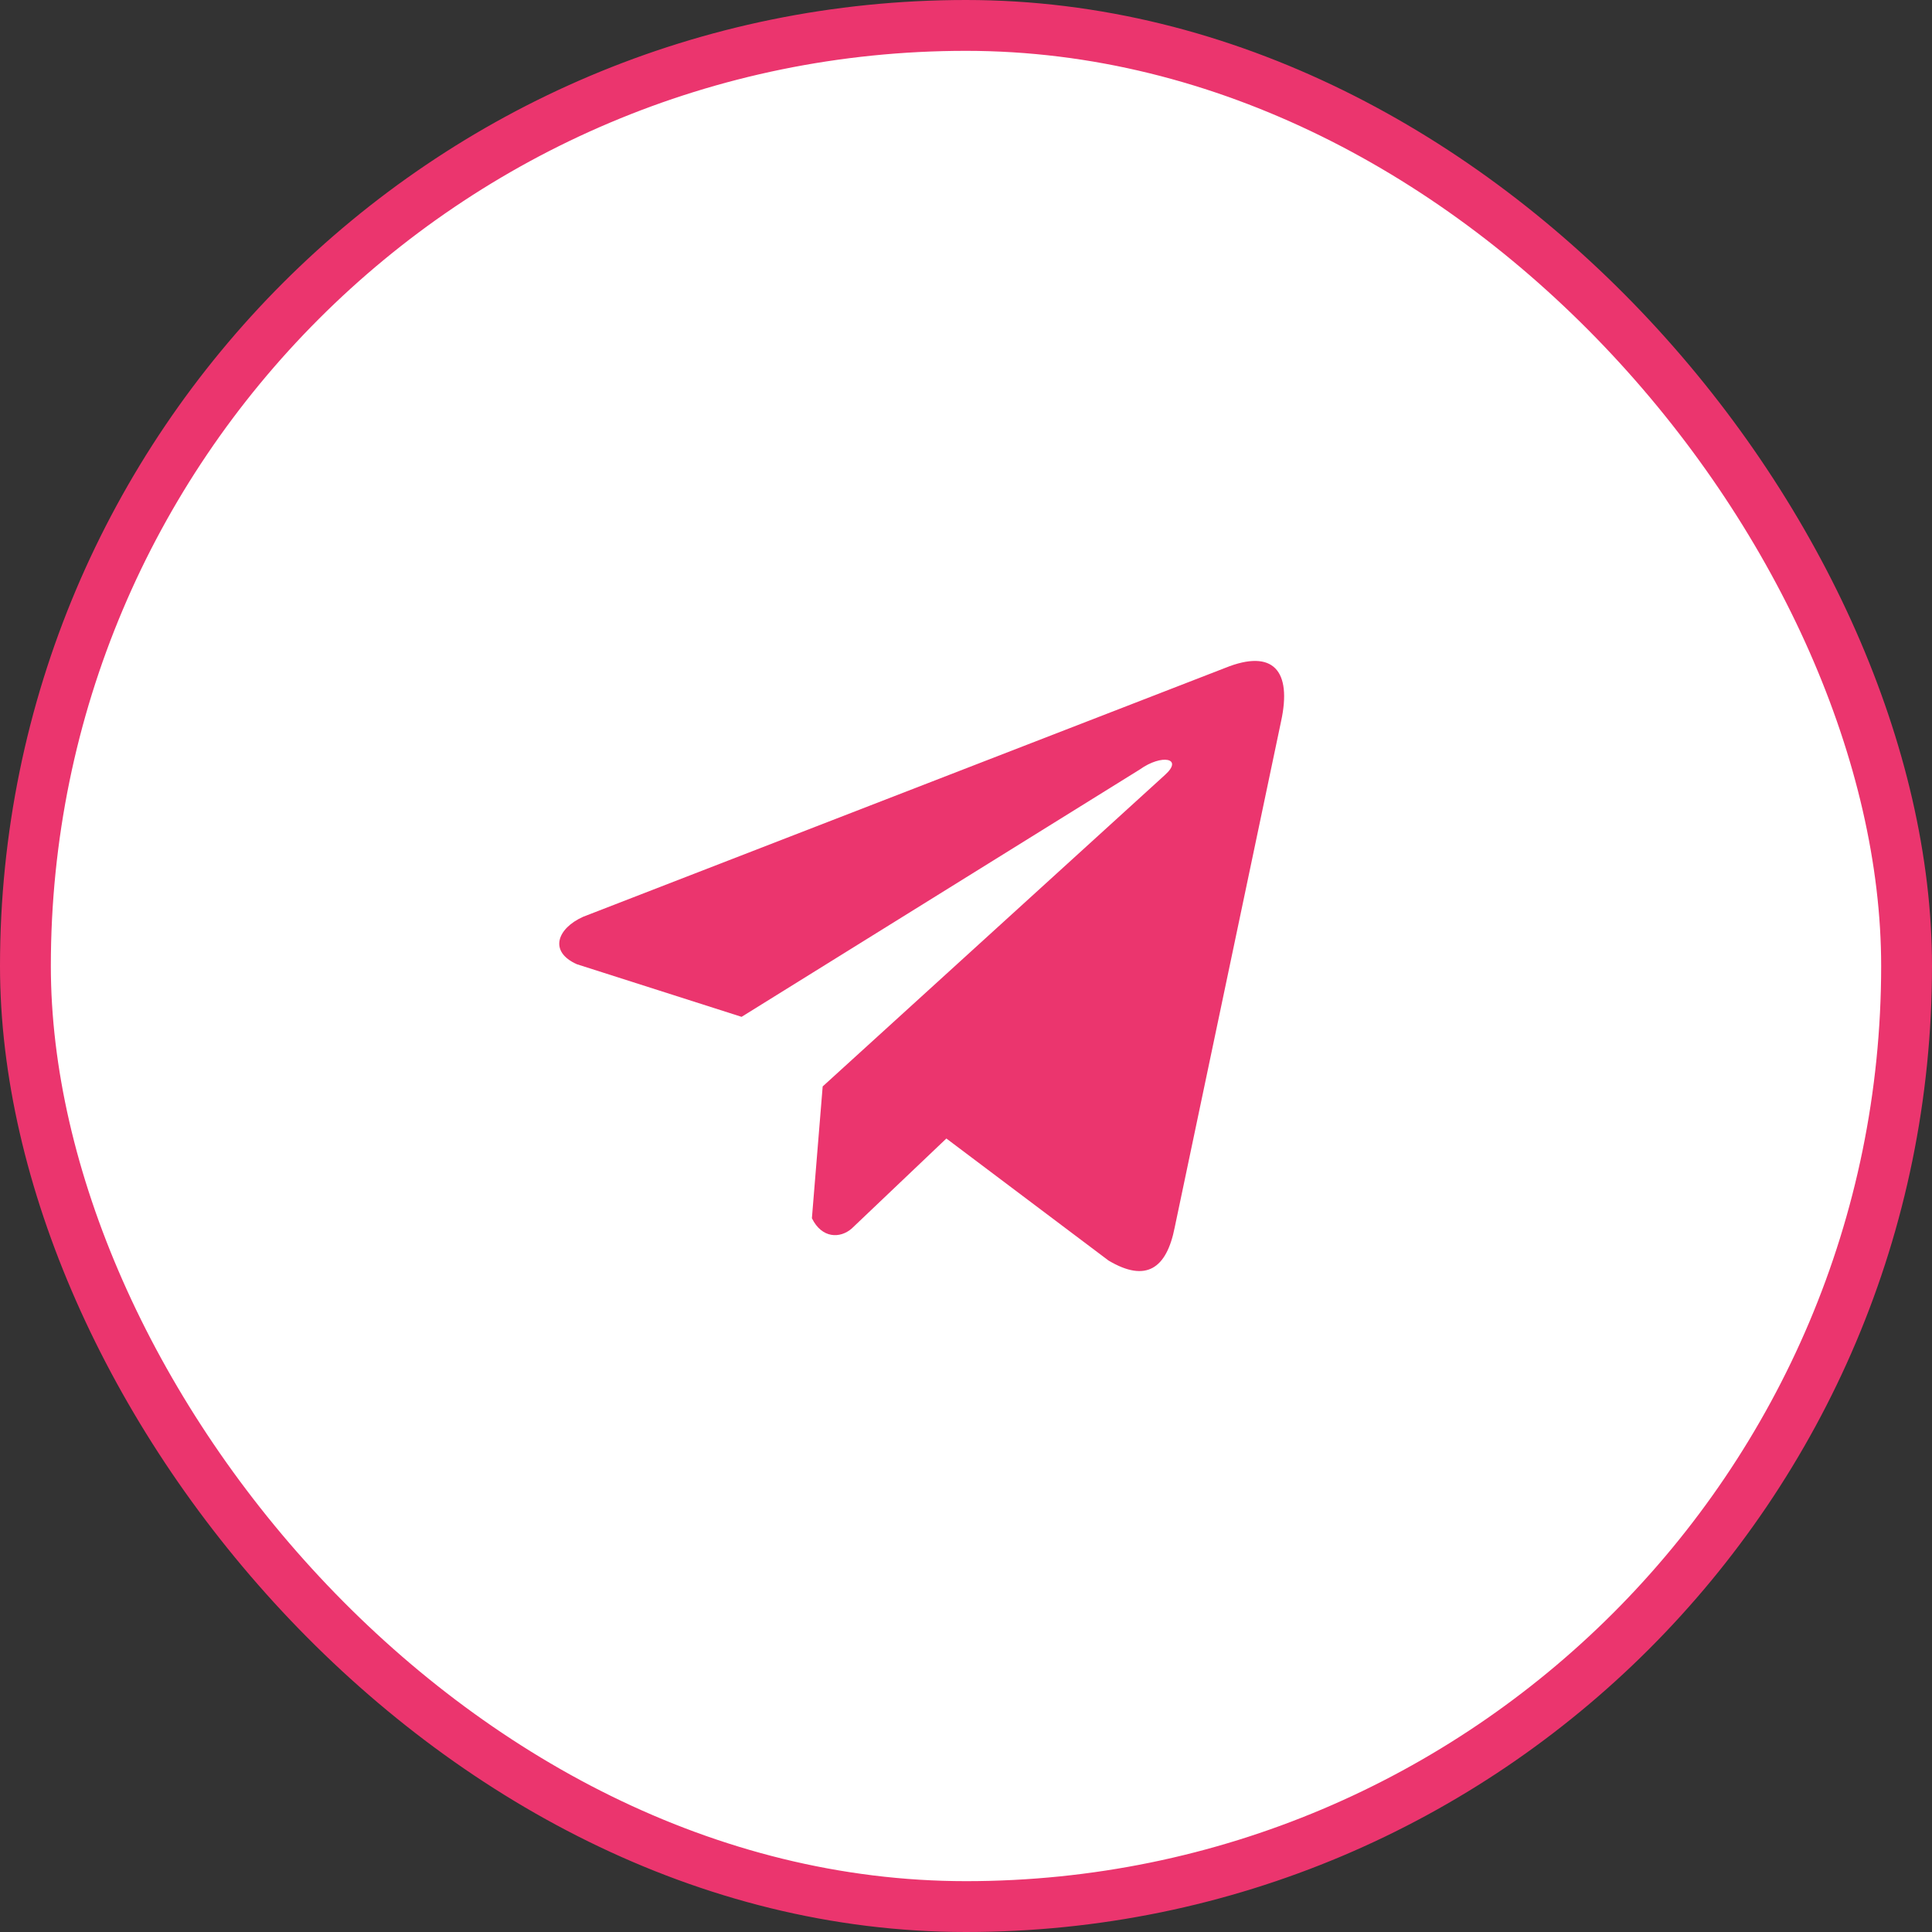
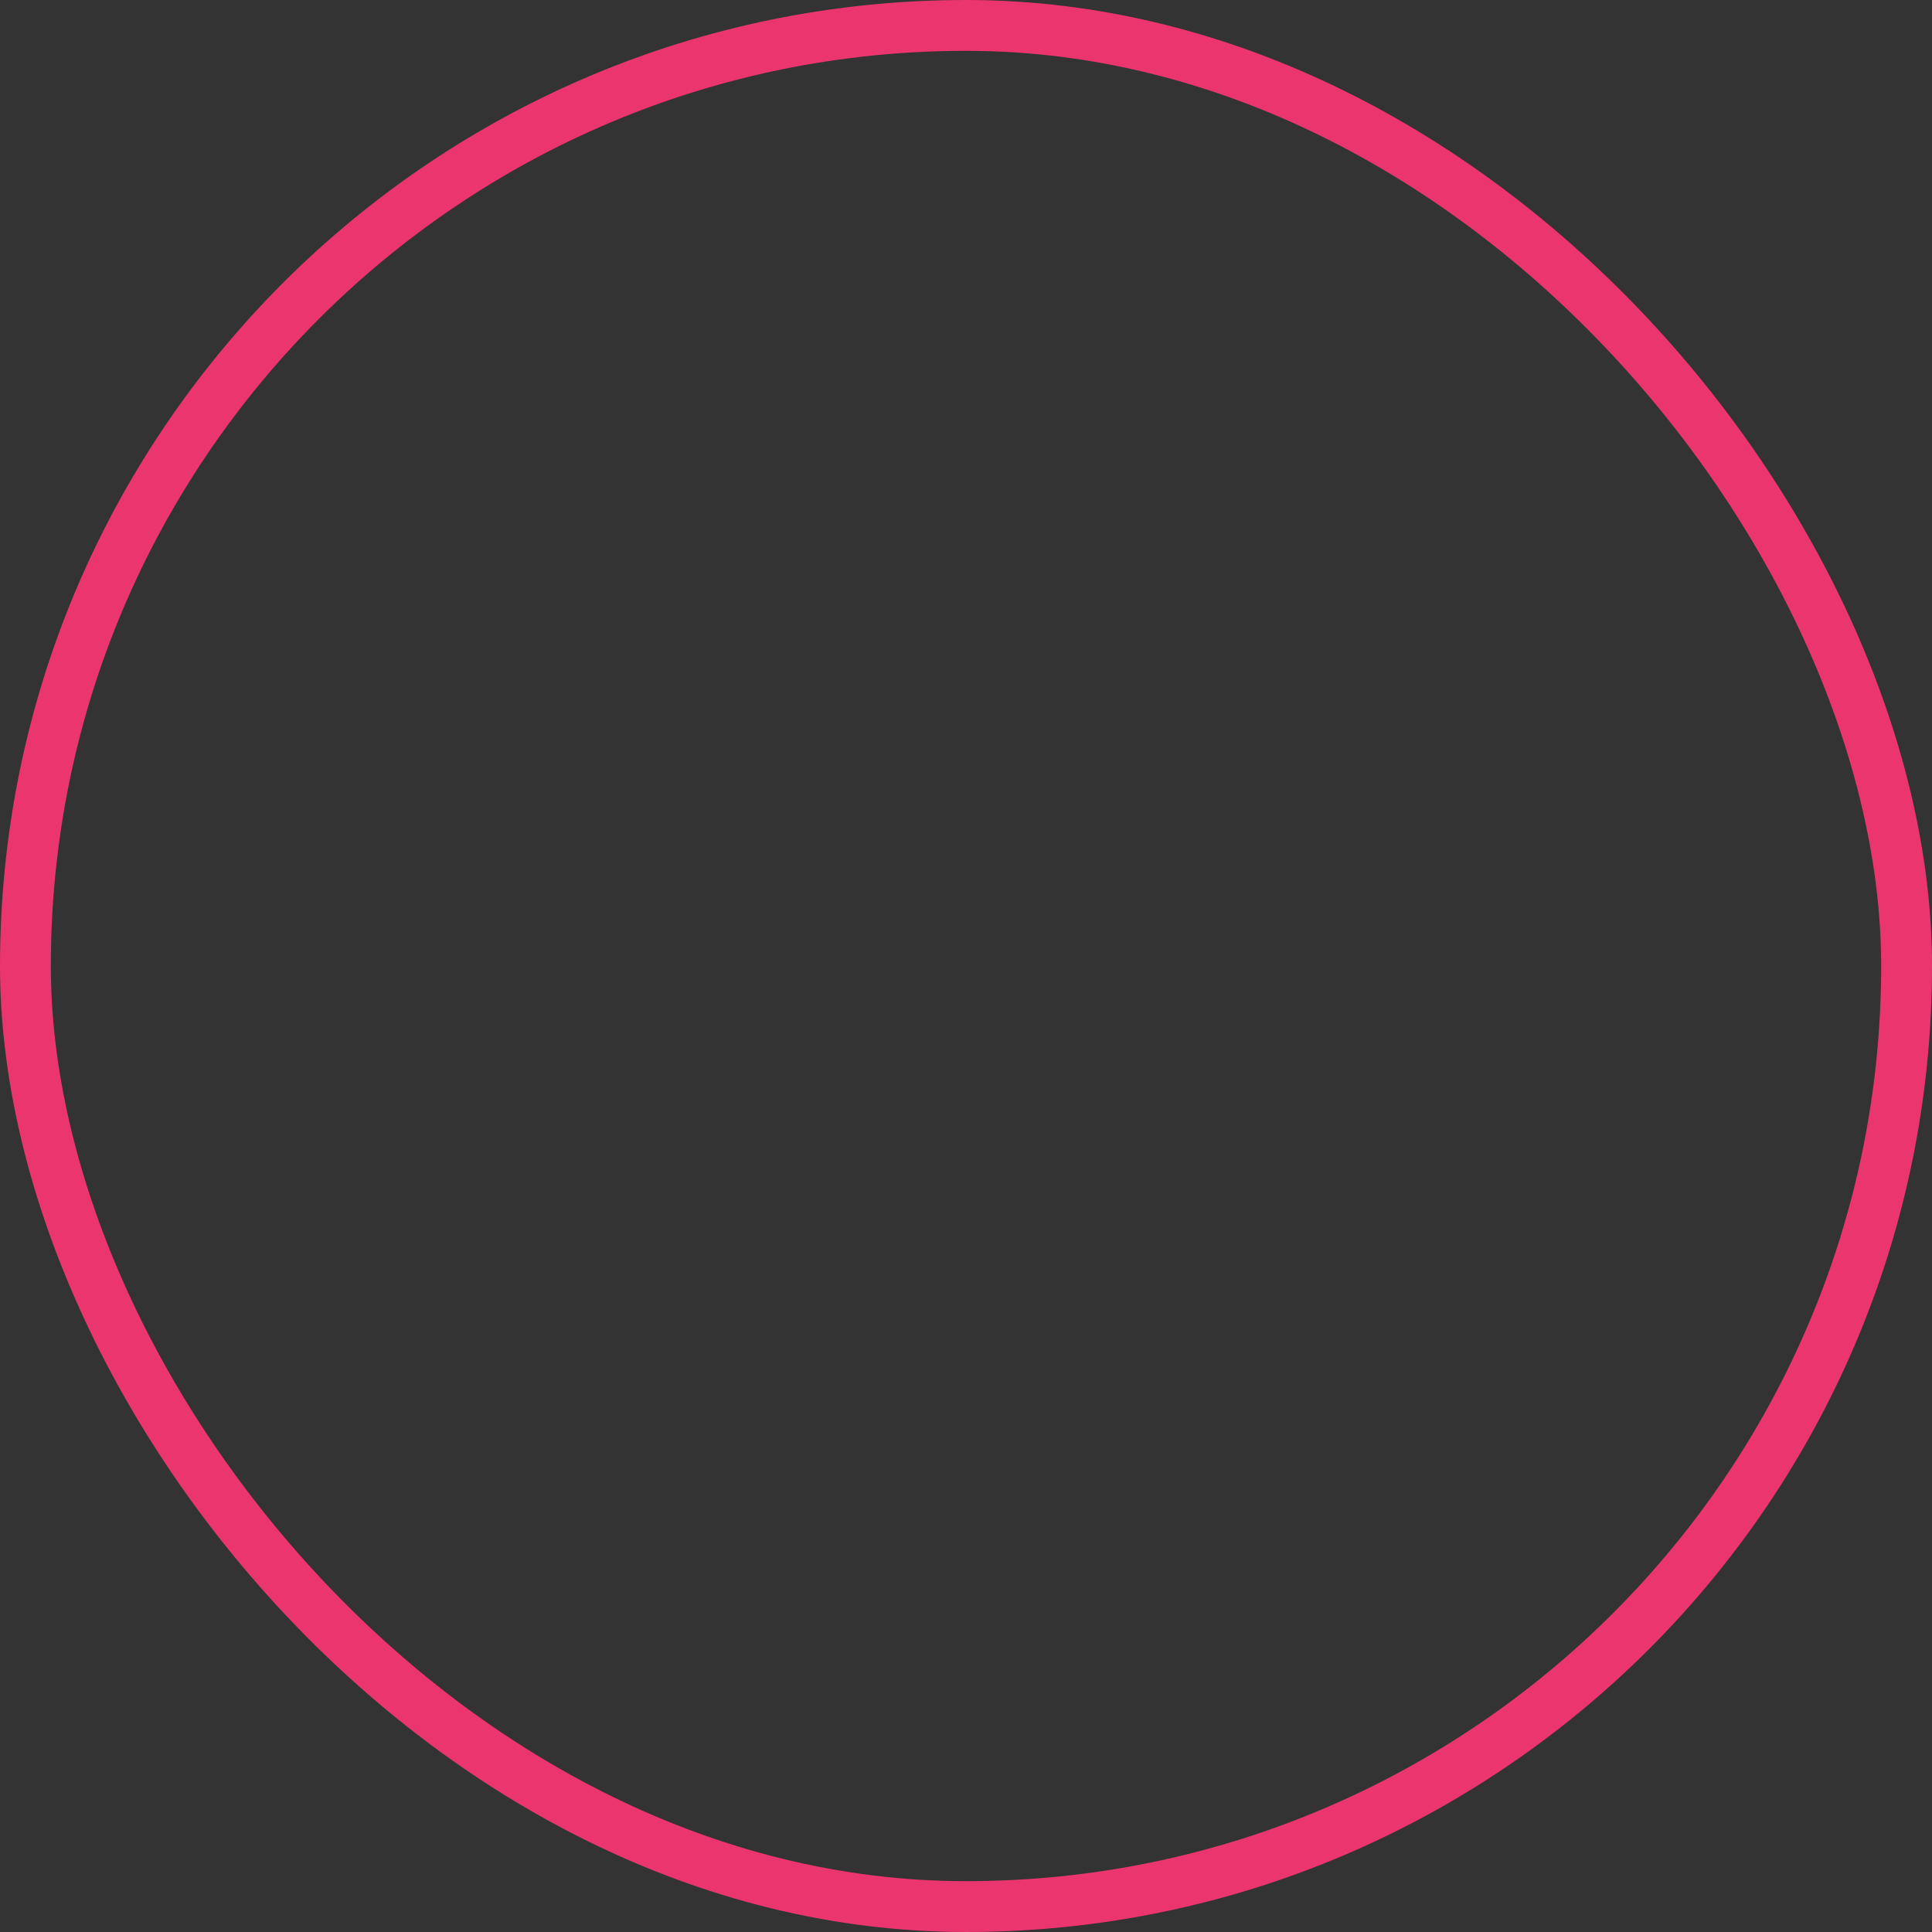
<svg xmlns="http://www.w3.org/2000/svg" width="38" height="38" viewBox="0 0 38 38" fill="none">
  <rect x="0" y="0" width="38" height="38" fill="#333333" stroke="none" />
-   <rect x="0.5" y="0.5" width="37" height="37" rx="18.5" fill="white" />
  <rect x="0.5" y="0.5" width="37" height="37" rx="18.5" stroke="#EB356E" />
-   <path d="M24.1 13.136L11.469 18.032C10.96 18.26 10.788 18.717 11.346 18.965L14.586 20L22.421 15.133C22.849 14.827 23.287 14.909 22.91 15.245L16.181 21.369L15.969 23.961C16.165 24.361 16.524 24.363 16.752 24.164L18.614 22.393L21.803 24.793C22.543 25.234 22.946 24.95 23.105 24.142L25.197 14.188C25.414 13.194 25.044 12.755 24.1 13.136Z" fill="#EB356E" />
</svg>